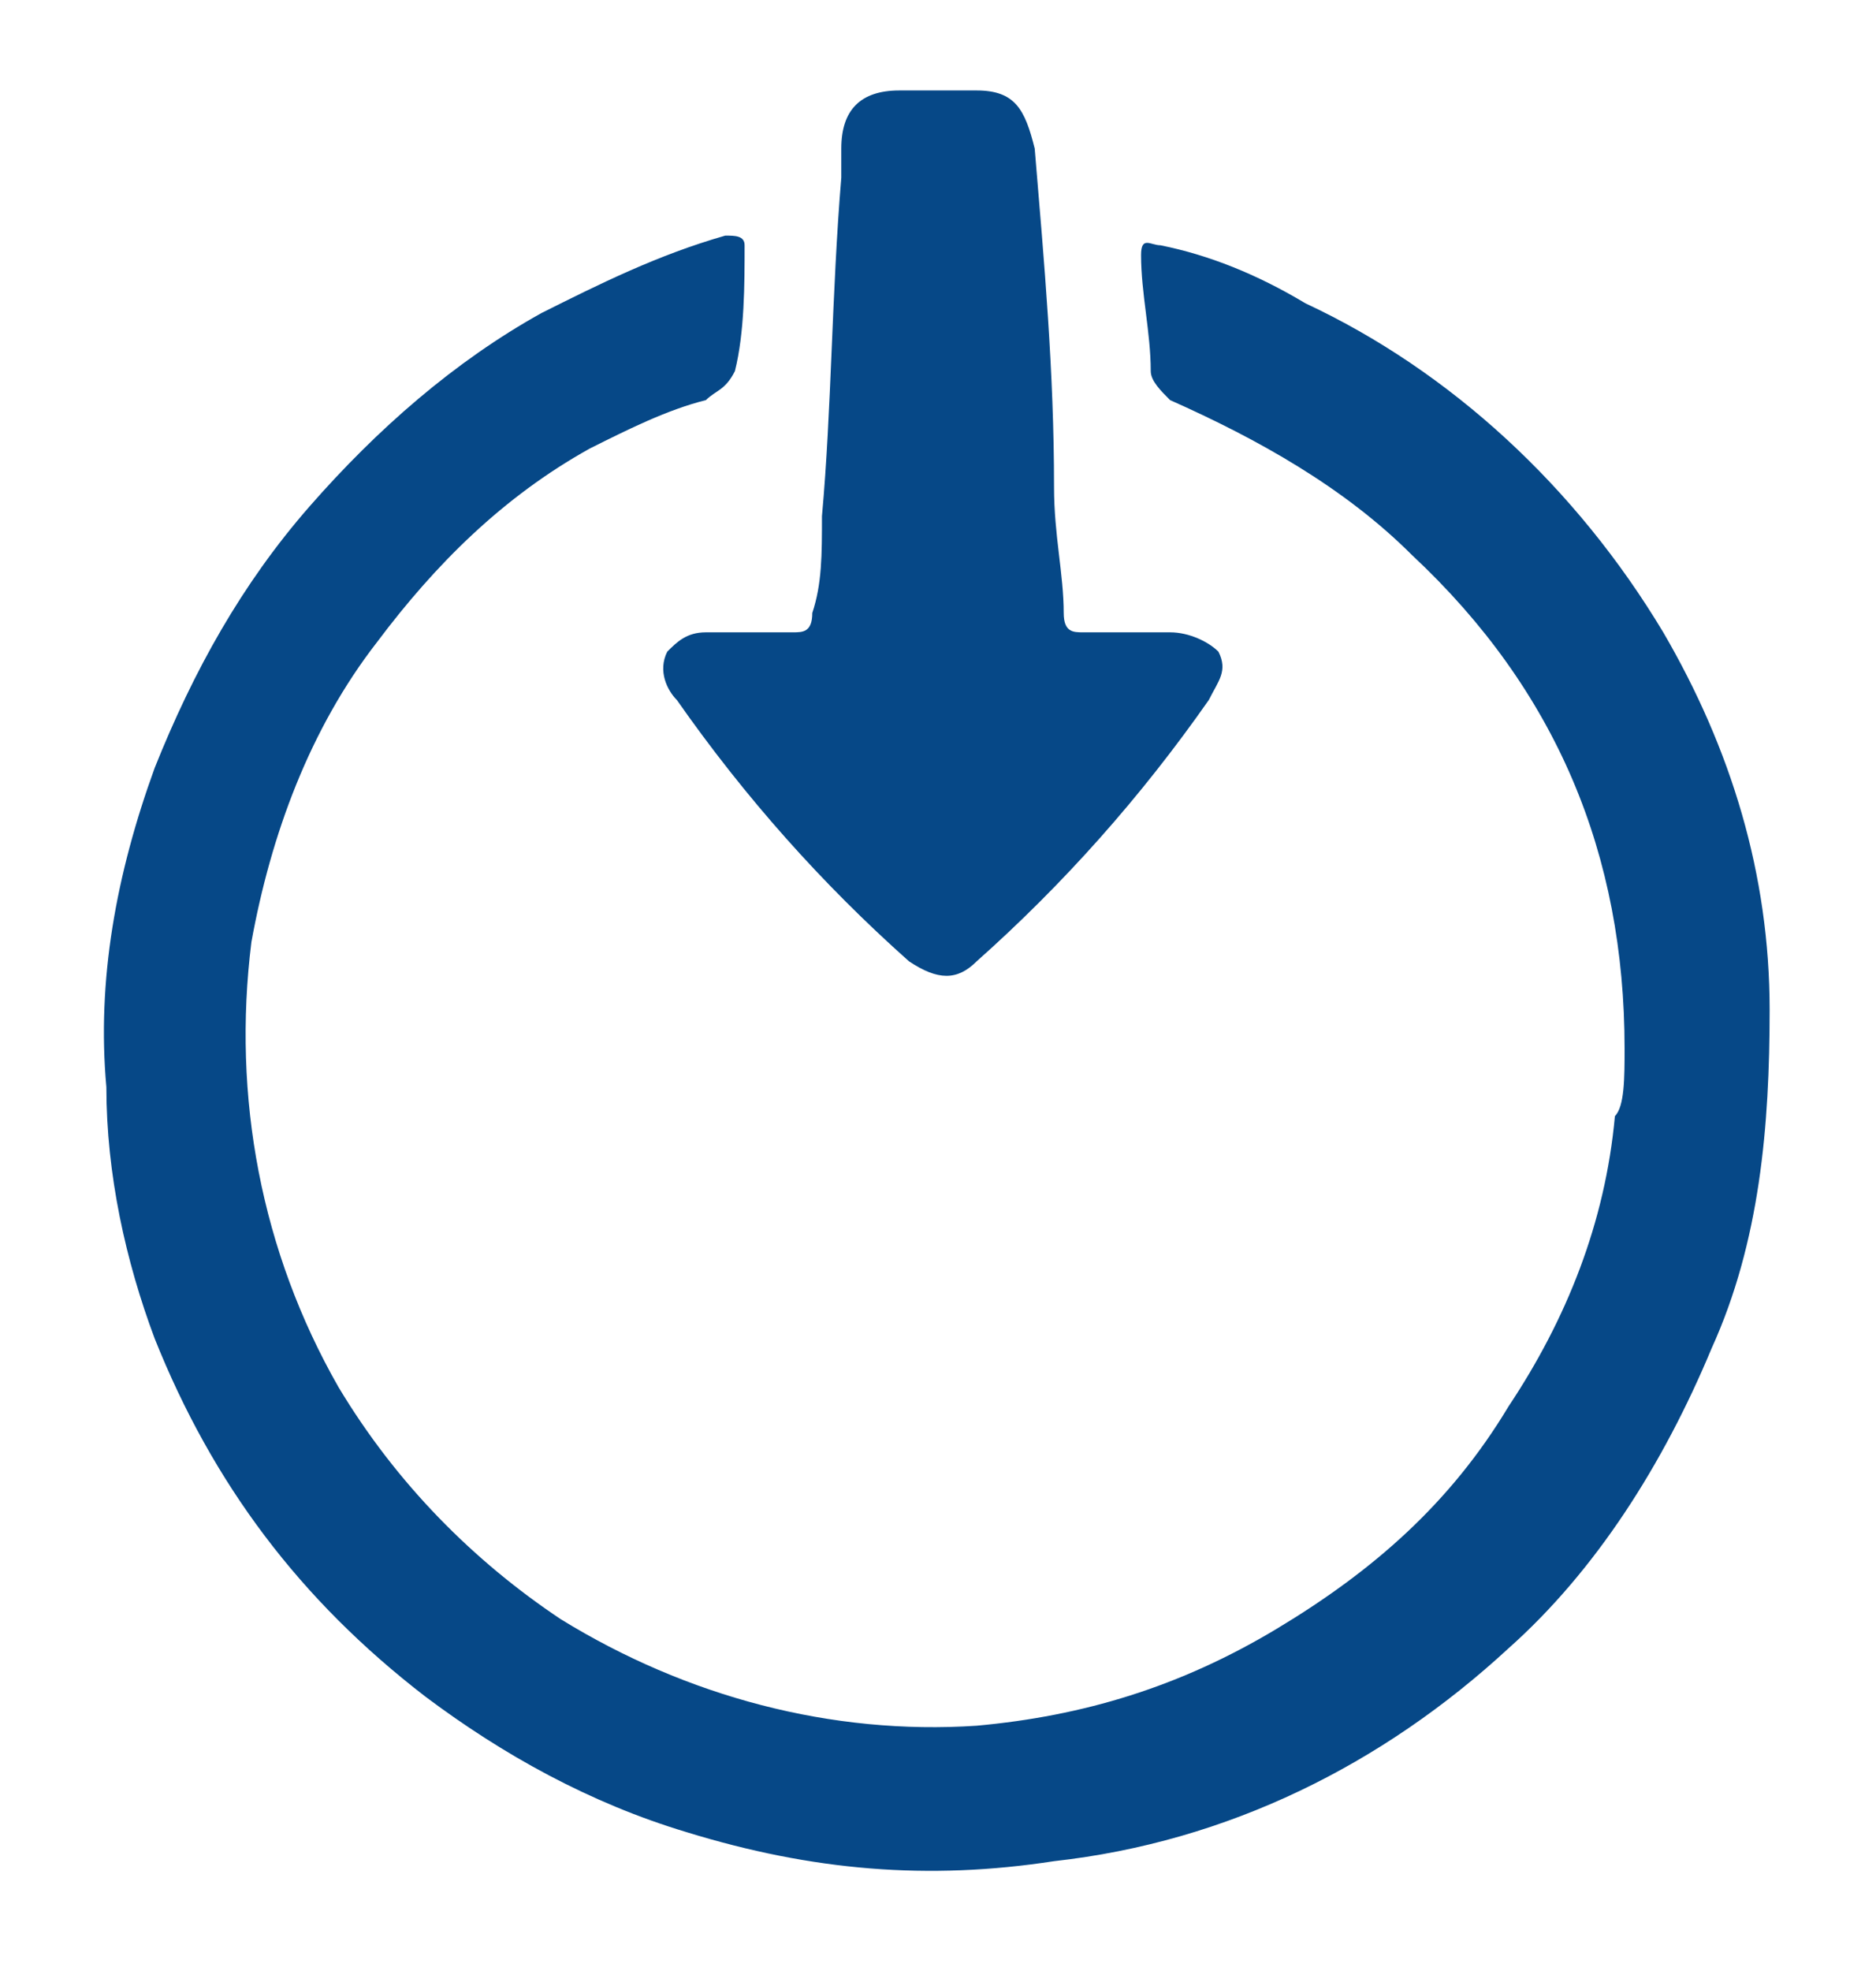
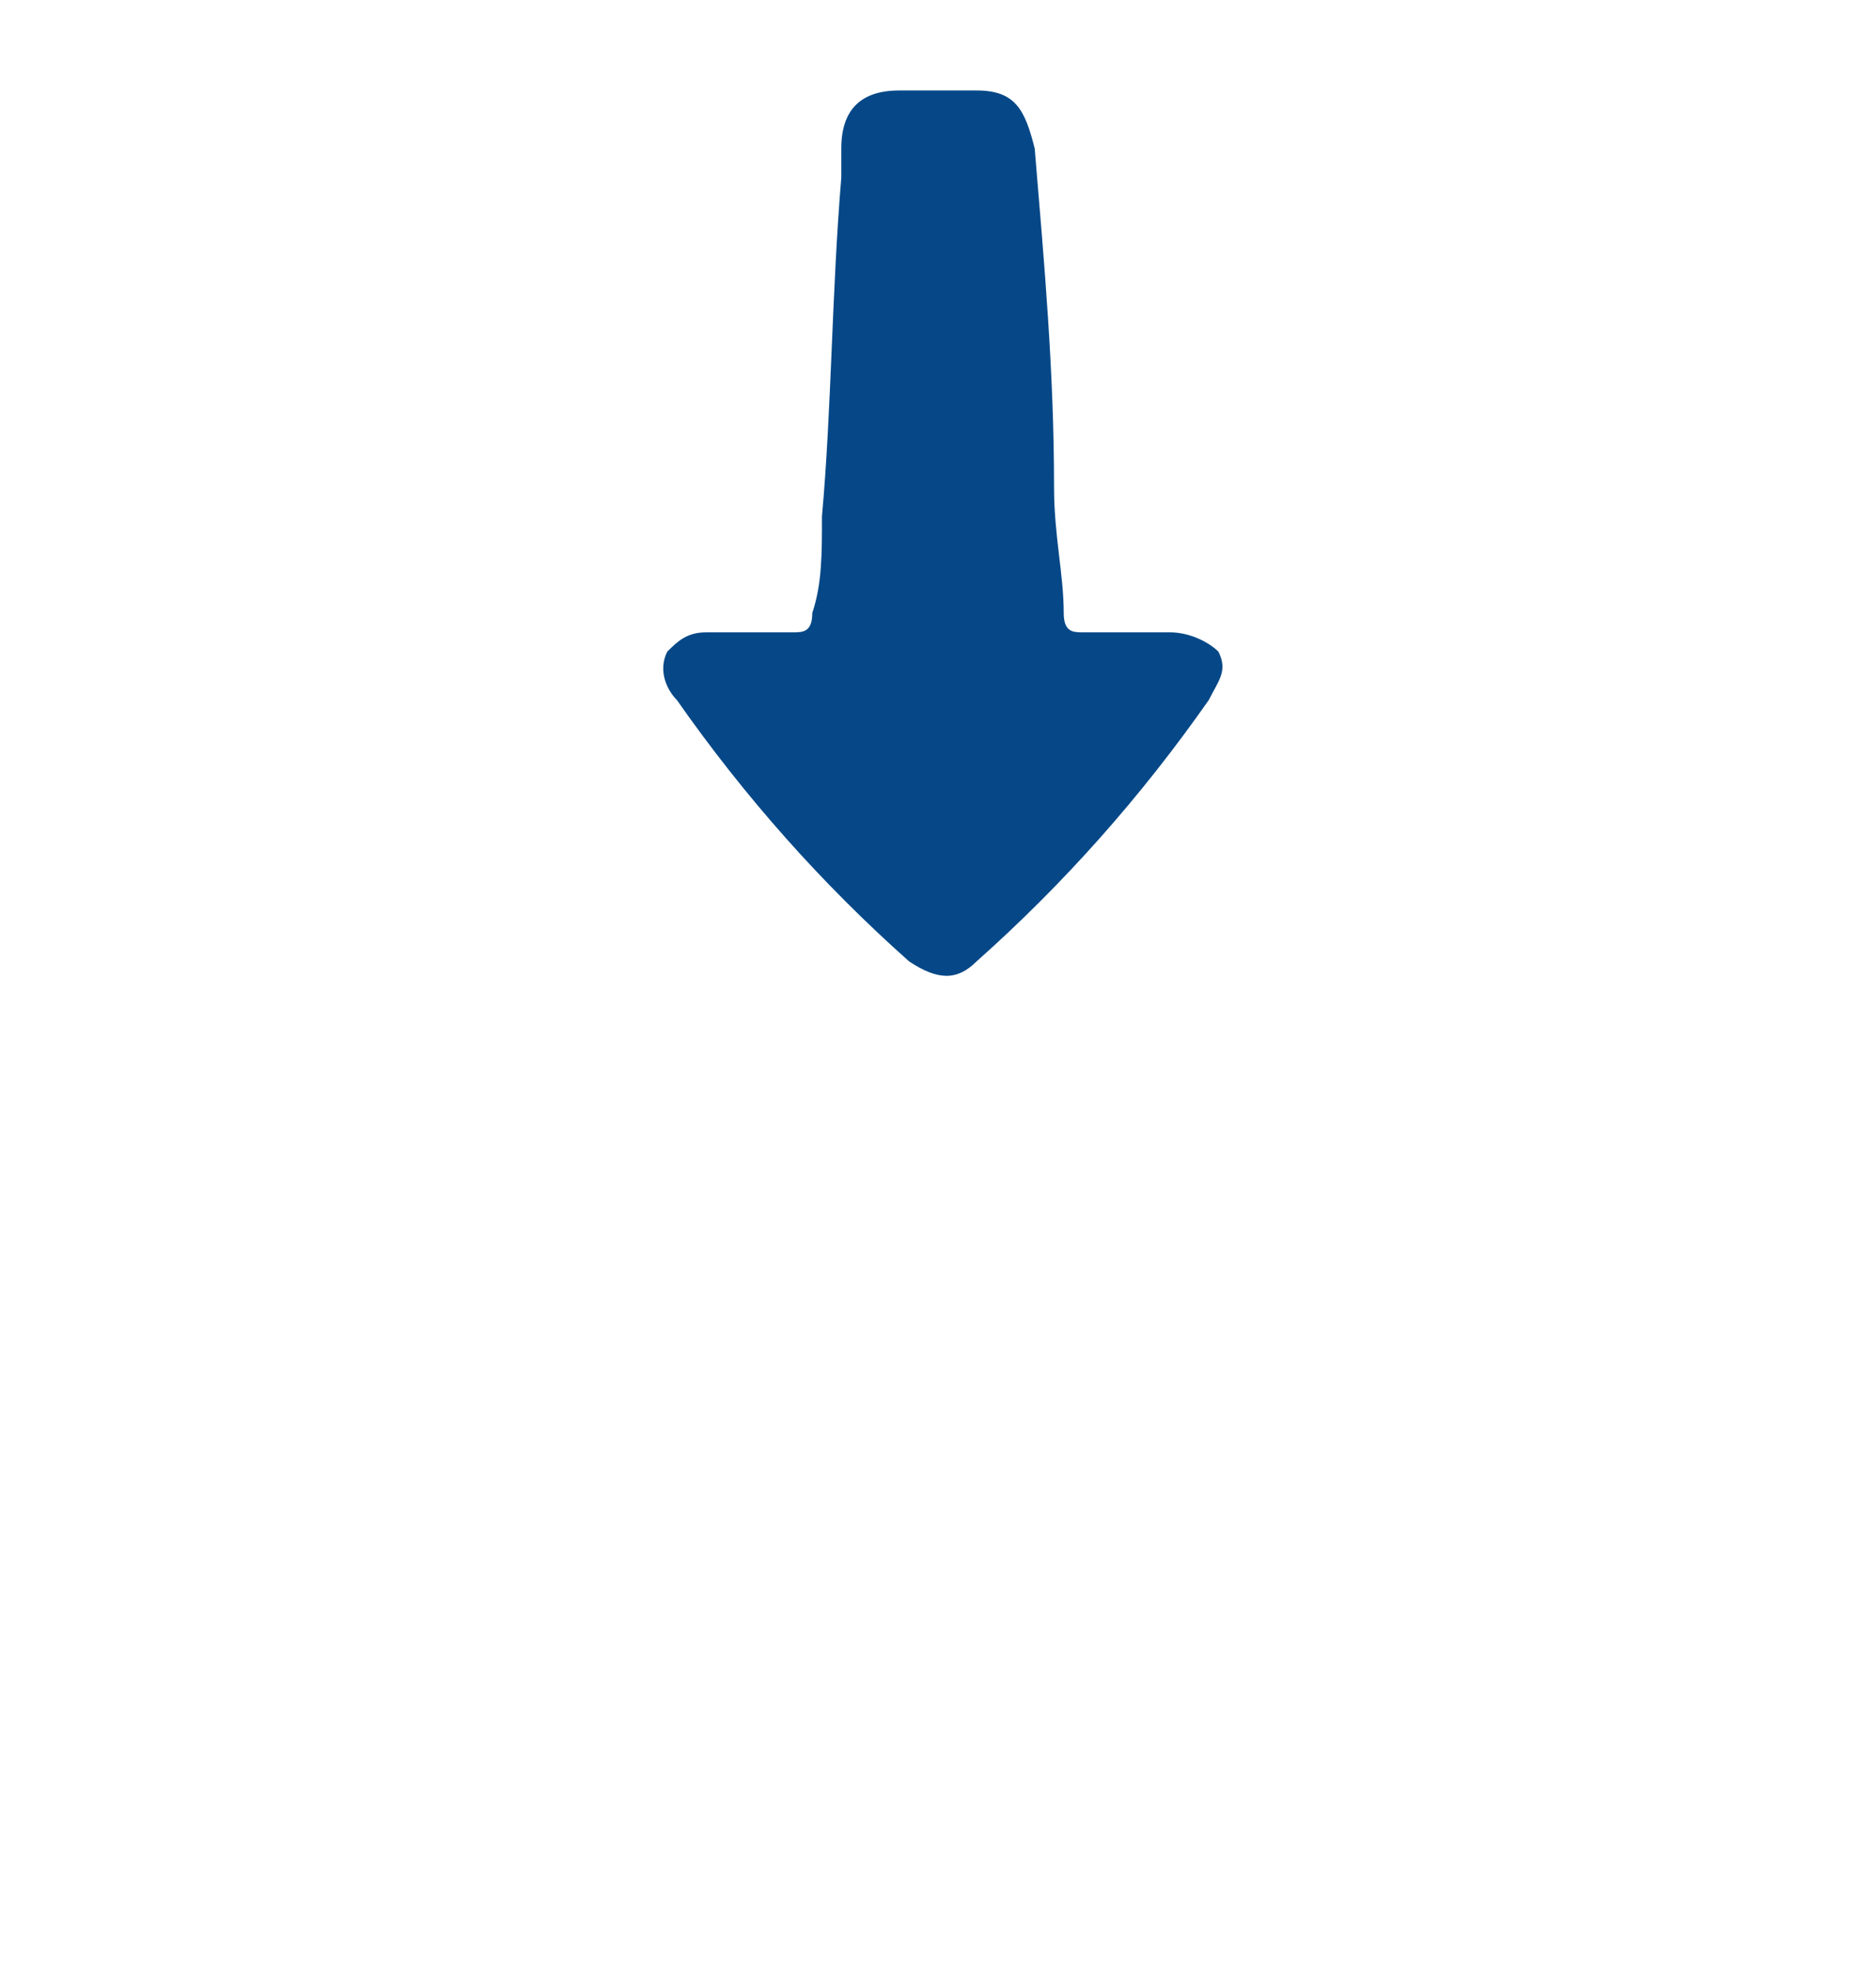
<svg xmlns="http://www.w3.org/2000/svg" version="1.1" id="Ebene_1" x="0px" y="0px" viewBox="0 0 19.4 20.3" style="enable-background:new 0 0 19.4 20.3;" xml:space="preserve" width="60" height="63">
  <style type="text/css">
	.st0{clip-path:url(#SVGID_00000102508454260546242450000015311748369051149996_);}
	.st1{fill:#D7E3F1;}
	.st2{clip-path:url(#SVGID_00000096772836778313099180000015246199862089006475_);}
	.st3{fill:#064887;}
	.st4{clip-path:url(#SVGID_00000114072273054021763270000009043772475442677154_);}
	.st5{fill:#B7CBE5;}
	.st6{fill:#5F8ABB;}
	.st7{fill:#005D98;}
	.st8{fill:#92ADD1;}
	.st9{clip-path:url(#SVGID_00000110470819213318972840000018197804191117379237_);}
	.st10{fill:#2B589A;stroke:#2B589A;stroke-width:0.24;}
	.st11{fill:#2B589A;stroke:#2B589A;stroke-width:0.48;stroke-miterlimit:10;}
</style>
  <g>
-     <path class="st3" d="M16.8,10.8c0-2-0.7-3.7-2.2-5.1c-0.7-0.7-1.6-1.2-2.5-1.6C12,4,11.9,3.9,11.9,3.8c0-0.4-0.1-0.8-0.1-1.2   c0-0.2,0.1-0.1,0.2-0.1c0.5,0.1,1,0.3,1.5,0.6C15,3.8,16.3,5,17.2,6.5c0.7,1.2,1.1,2.5,1.1,3.9c0,1.2-0.1,2.4-0.6,3.5   c-0.5,1.2-1.2,2.3-2.1,3.1c-1.3,1.2-2.9,2-4.7,2.2c-1.3,0.2-2.5,0.1-3.8-0.3c-1-0.3-1.9-0.8-2.7-1.4c-1.3-1-2.2-2.2-2.8-3.7   c-0.3-0.8-0.5-1.7-0.5-2.6C1,10.1,1.2,9,1.6,7.9c0.4-1,0.9-1.9,1.6-2.7c0.7-0.8,1.5-1.5,2.4-2c0.6-0.3,1.2-0.6,1.9-0.8   c0.1,0,0.2,0,0.2,0.1c0,0.4,0,0.9-0.1,1.3C7.5,4,7.4,4,7.3,4.1C6.9,4.2,6.5,4.4,6.1,4.6c-0.9,0.5-1.6,1.2-2.2,2   c-0.7,0.9-1.1,2-1.3,3.1c-0.2,1.6,0.1,3.2,0.9,4.6c0.6,1,1.4,1.8,2.3,2.4c1.3,0.8,2.8,1.2,4.3,1.1c1.1-0.1,2.1-0.4,3.1-1   c1-0.6,1.8-1.3,2.4-2.3c0.6-0.9,1-1.9,1.1-3C16.8,11.4,16.8,11.1,16.8,10.8z" />
    <path class="st3" d="M8.5,5.3C8.6,4.2,8.6,3,8.7,1.8c0-0.1,0-0.2,0-0.3c0-0.4,0.2-0.6,0.6-0.6c0.3,0,0.5,0,0.8,0   c0.4,0,0.5,0.2,0.6,0.6c0.1,1.2,0.2,2.3,0.2,3.5c0,0.5,0.1,0.9,0.1,1.3c0,0.2,0.1,0.2,0.2,0.2c0.3,0,0.6,0,0.9,0   c0.2,0,0.4,0.1,0.5,0.2c0.1,0.2,0,0.3-0.1,0.5c-0.7,1-1.5,1.9-2.4,2.7c-0.2,0.2-0.4,0.2-0.7,0C8.5,9.1,7.7,8.2,7,7.2   C6.9,7.1,6.8,6.9,6.9,6.7C7,6.6,7.1,6.5,7.3,6.5c0.3,0,0.6,0,0.9,0c0.1,0,0.2,0,0.2-0.2C8.5,6,8.5,5.7,8.5,5.3z" />
  </g>
</svg>